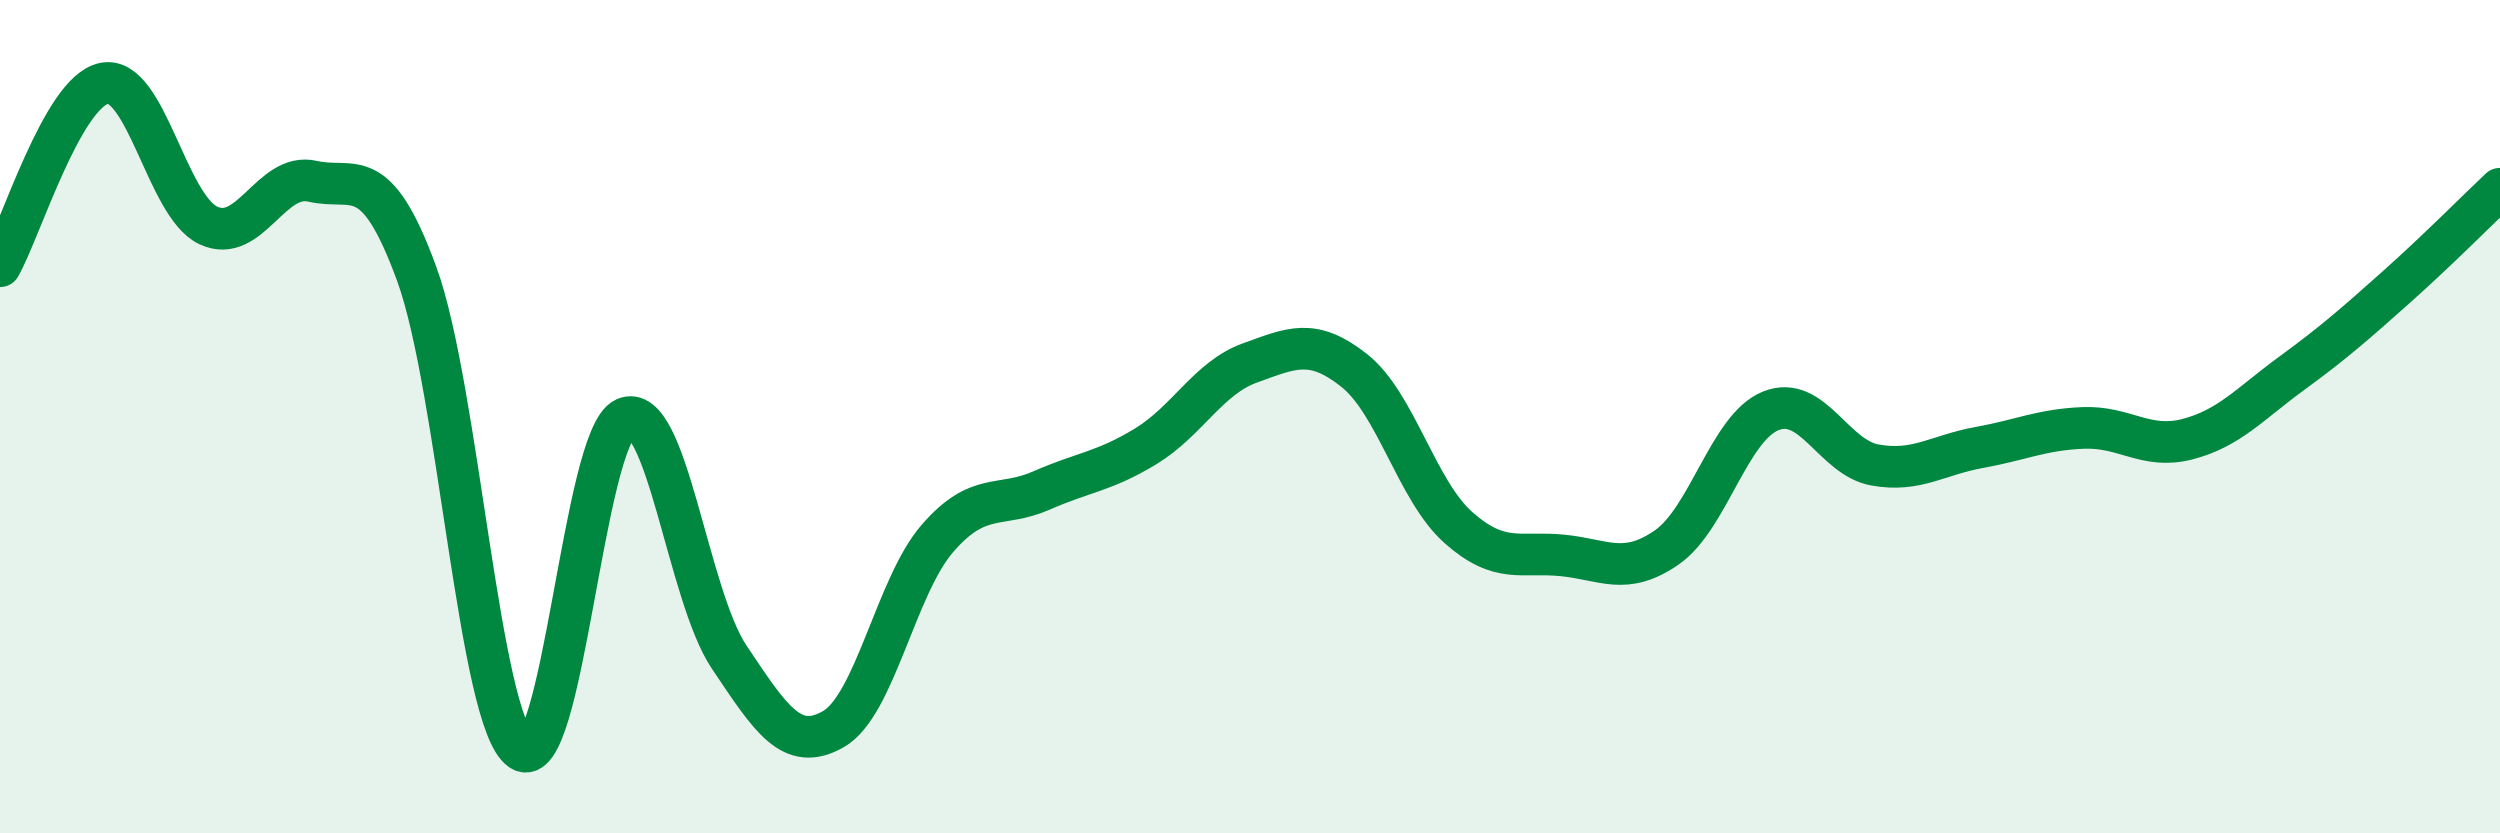
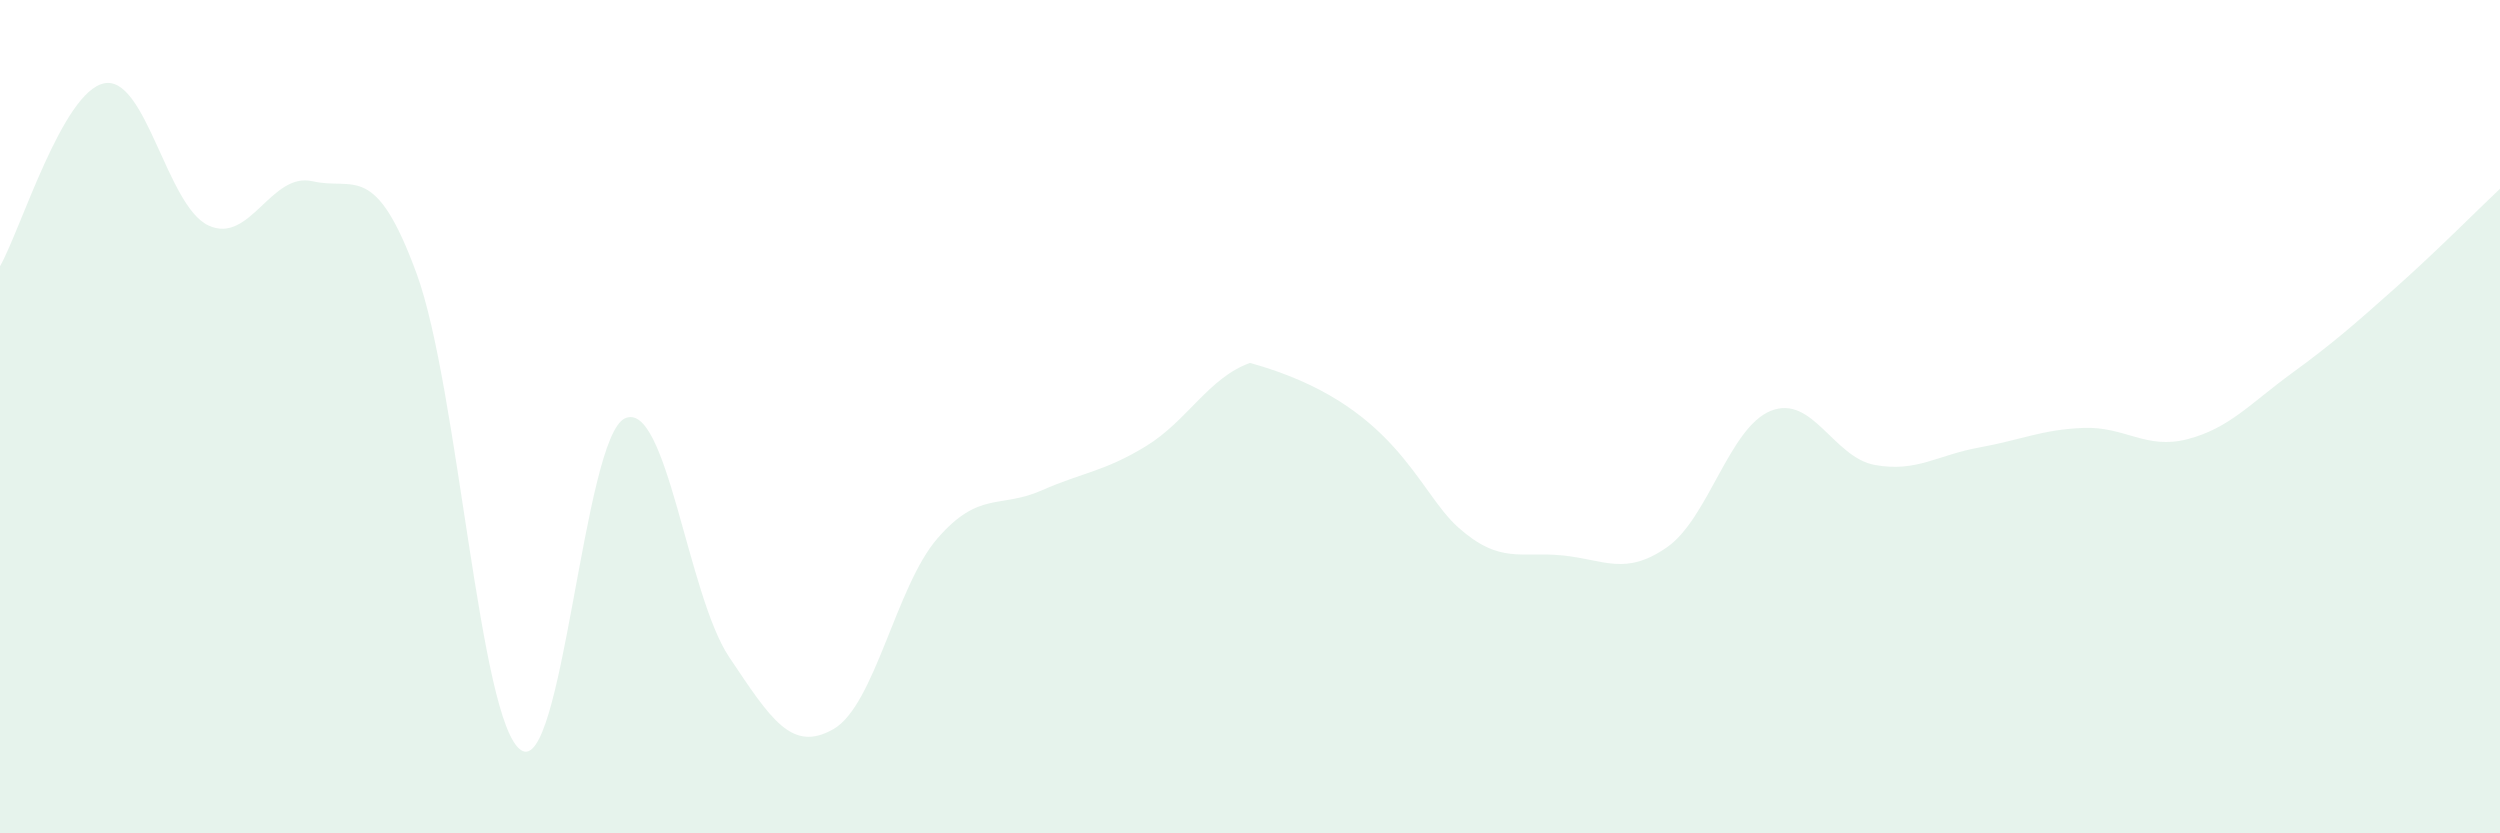
<svg xmlns="http://www.w3.org/2000/svg" width="60" height="20" viewBox="0 0 60 20">
-   <path d="M 0,6.39 C 0.5,5.51 1.5,2.2 2.5,2 C 3.5,1.8 4,4.94 5,5.41 C 6,5.88 6.5,4.12 7.5,4.35 C 8.5,4.58 9,3.84 10,6.57 C 11,9.3 11.5,17.31 12.5,18 C 13.5,18.69 14,10.49 15,10.04 C 16,9.59 16.5,14.28 17.5,15.77 C 18.5,17.26 19,18.07 20,17.5 C 21,16.93 21.5,14.07 22.5,12.92 C 23.5,11.77 24,12.21 25,11.77 C 26,11.33 26.5,11.32 27.5,10.71 C 28.5,10.1 29,9.07 30,8.71 C 31,8.35 31.5,8.1 32.5,8.89 C 33.5,9.68 34,11.77 35,12.66 C 36,13.55 36.5,13.23 37.5,13.33 C 38.5,13.43 39,13.83 40,13.14 C 41,12.45 41.5,10.26 42.5,9.86 C 43.5,9.46 44,10.98 45,11.16 C 46,11.34 46.5,10.92 47.5,10.74 C 48.5,10.56 49,10.31 50,10.27 C 51,10.23 51.5,10.8 52.5,10.54 C 53.5,10.28 54,9.69 55,8.96 C 56,8.23 56.5,7.79 57.5,6.9 C 58.5,6.01 59.5,5 60,4.53L60 20L0 20Z" fill="#008740" opacity="0.1" stroke-linecap="round" stroke-linejoin="round" />
-   <path d="M 0,6.39 C 0.5,5.51 1.5,2.2 2.5,2 C 3.5,1.8 4,4.94 5,5.41 C 6,5.88 6.5,4.12 7.5,4.35 C 8.5,4.58 9,3.84 10,6.57 C 11,9.3 11.5,17.31 12.5,18 C 13.5,18.69 14,10.49 15,10.04 C 16,9.59 16.5,14.28 17.5,15.77 C 18.5,17.26 19,18.07 20,17.5 C 21,16.93 21.5,14.07 22.5,12.92 C 23.5,11.77 24,12.21 25,11.77 C 26,11.33 26.5,11.32 27.5,10.71 C 28.5,10.1 29,9.07 30,8.71 C 31,8.35 31.5,8.1 32.5,8.89 C 33.5,9.68 34,11.77 35,12.66 C 36,13.55 36.5,13.23 37.5,13.33 C 38.5,13.43 39,13.83 40,13.14 C 41,12.45 41.5,10.26 42.5,9.86 C 43.5,9.46 44,10.98 45,11.16 C 46,11.34 46.5,10.92 47.5,10.74 C 48.5,10.56 49,10.31 50,10.27 C 51,10.23 51.5,10.8 52.5,10.54 C 53.5,10.28 54,9.69 55,8.96 C 56,8.23 56.5,7.79 57.5,6.9 C 58.5,6.01 59.5,5 60,4.53" stroke="#008740" stroke-width="1" fill="none" stroke-linecap="round" stroke-linejoin="round" />
+   <path d="M 0,6.39 C 0.5,5.51 1.5,2.2 2.5,2 C 3.5,1.8 4,4.94 5,5.41 C 6,5.88 6.5,4.12 7.5,4.35 C 8.5,4.58 9,3.84 10,6.57 C 11,9.3 11.5,17.31 12.5,18 C 13.5,18.69 14,10.49 15,10.04 C 16,9.59 16.5,14.28 17.5,15.77 C 18.5,17.26 19,18.07 20,17.5 C 21,16.93 21.5,14.07 22.5,12.92 C 23.5,11.77 24,12.21 25,11.77 C 26,11.33 26.5,11.32 27.5,10.71 C 28.5,10.1 29,9.07 30,8.71 C 33.5,9.68 34,11.77 35,12.66 C 36,13.55 36.5,13.23 37.5,13.33 C 38.5,13.43 39,13.83 40,13.14 C 41,12.45 41.5,10.26 42.5,9.86 C 43.5,9.46 44,10.98 45,11.16 C 46,11.34 46.5,10.92 47.5,10.74 C 48.5,10.56 49,10.31 50,10.27 C 51,10.23 51.5,10.8 52.5,10.54 C 53.5,10.28 54,9.69 55,8.96 C 56,8.23 56.5,7.79 57.5,6.9 C 58.5,6.01 59.5,5 60,4.53L60 20L0 20Z" fill="#008740" opacity="0.1" stroke-linecap="round" stroke-linejoin="round" />
</svg>